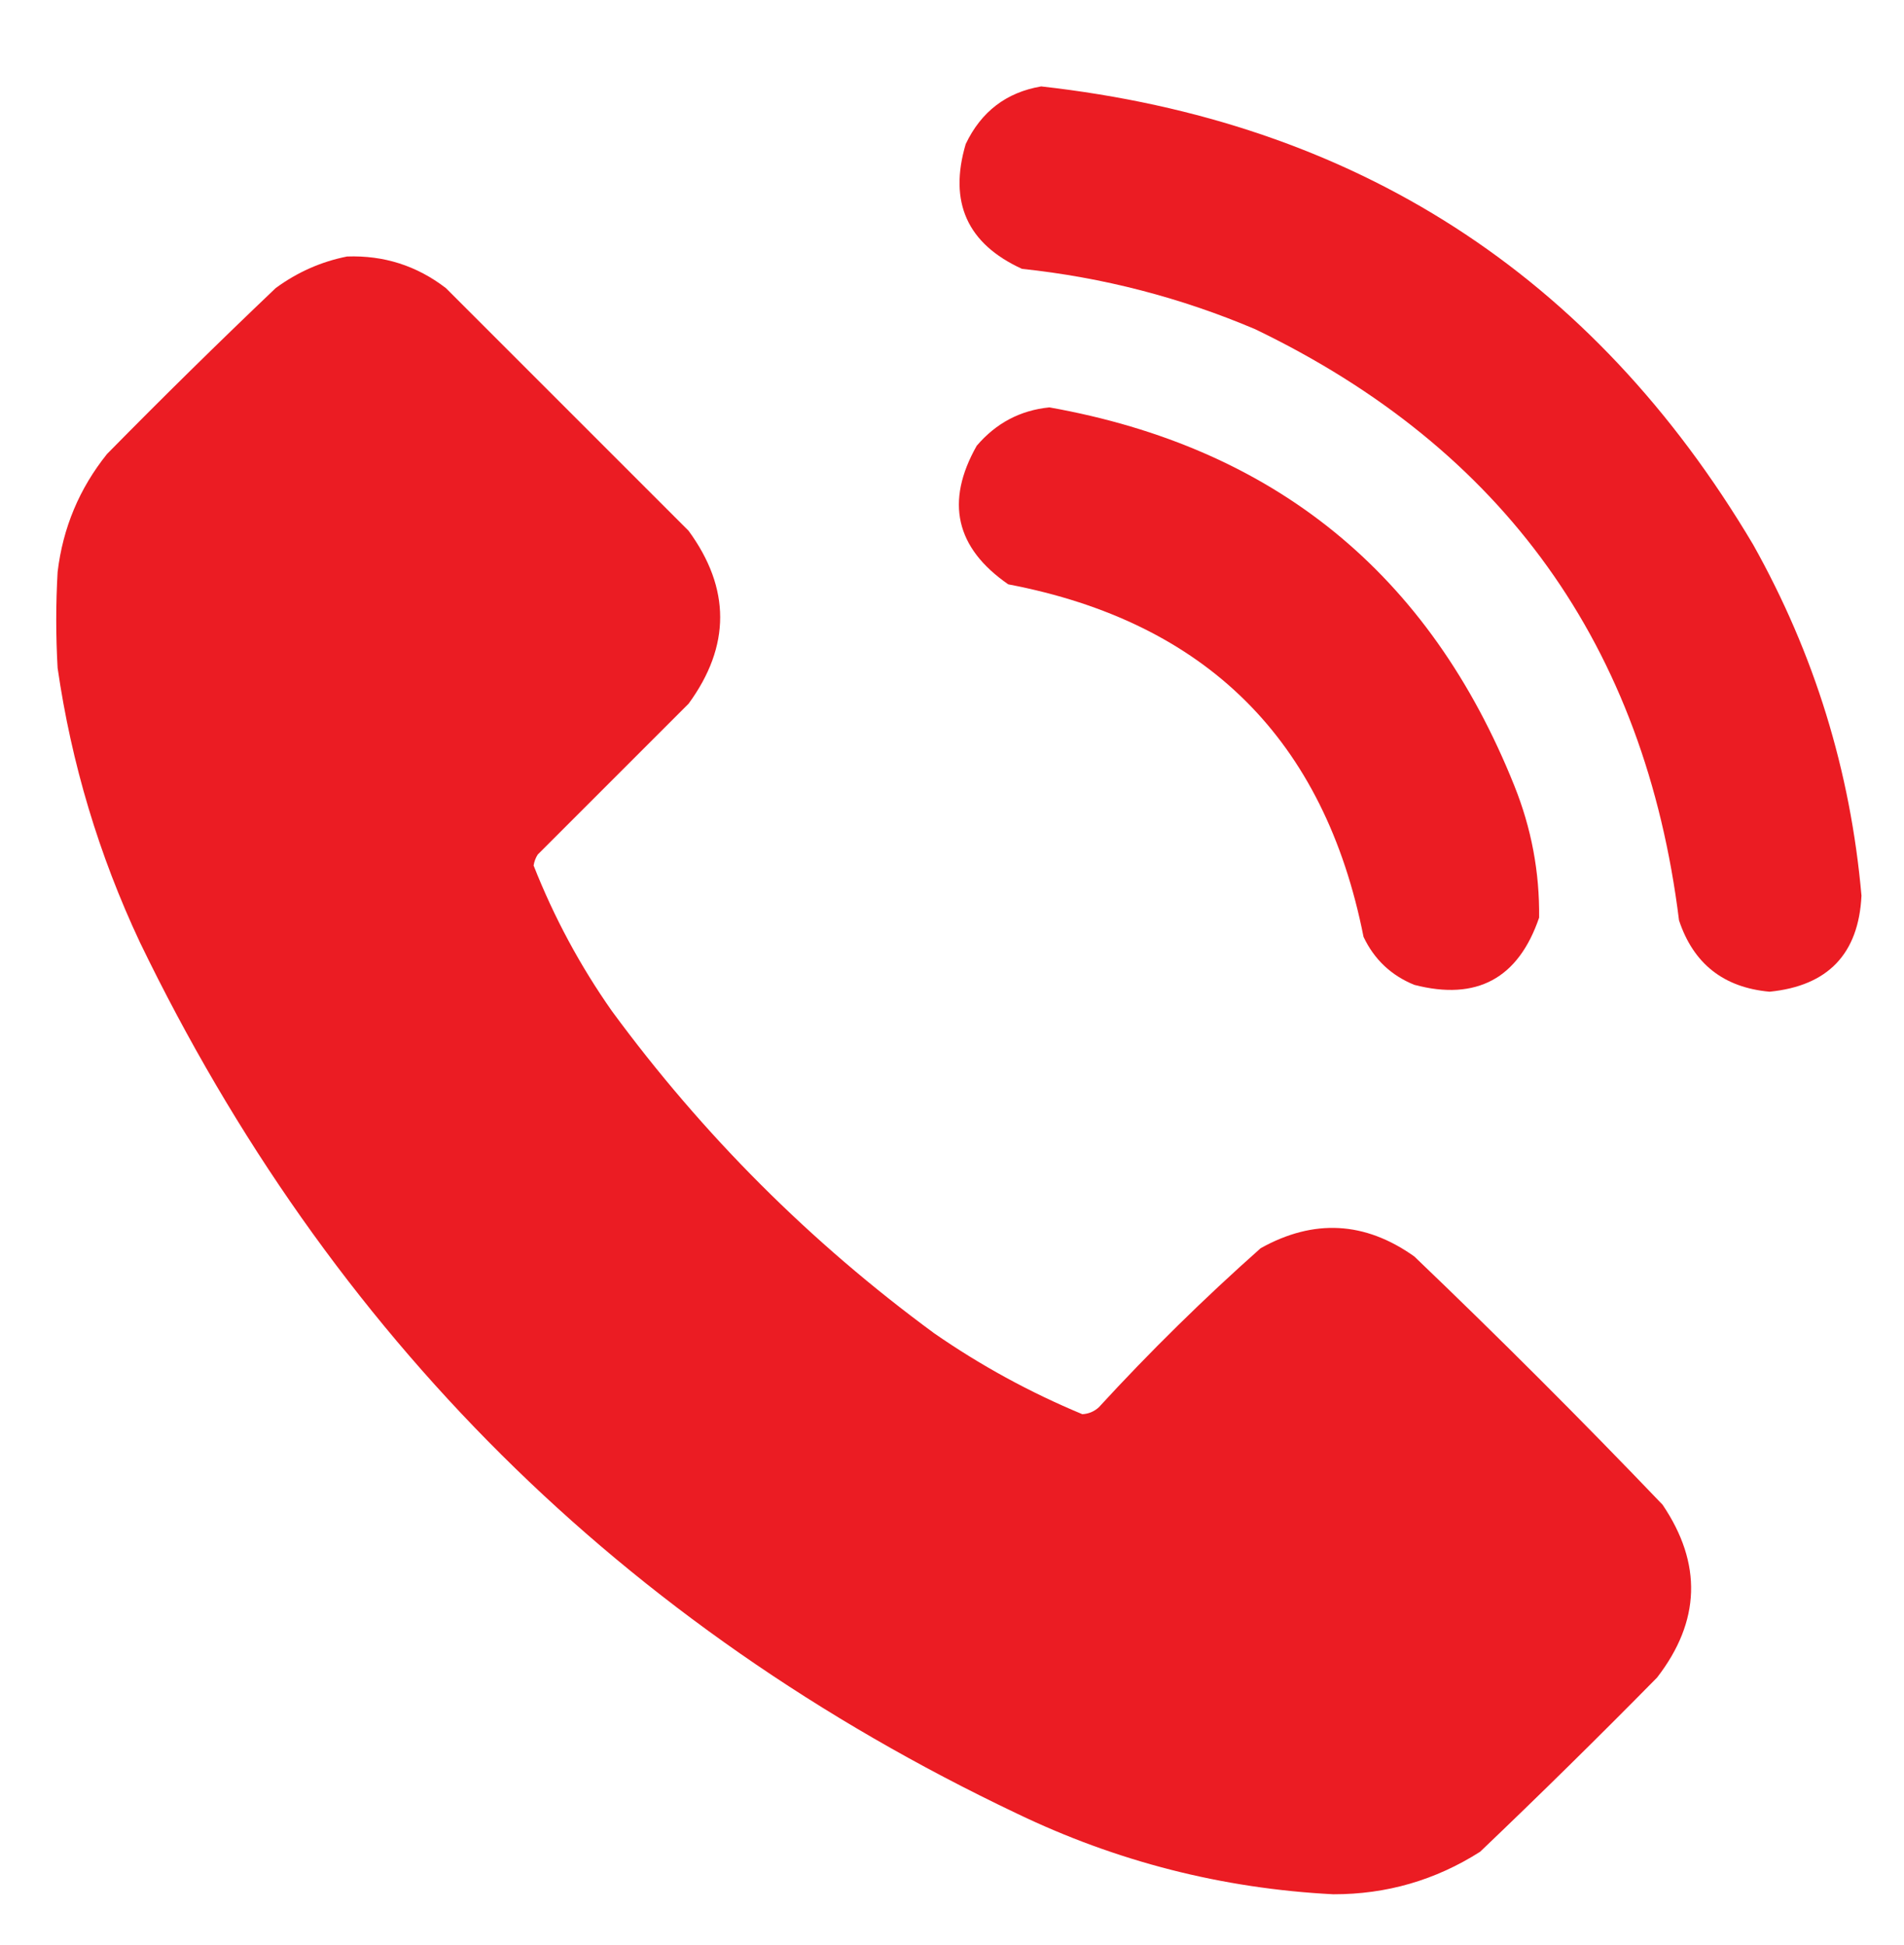
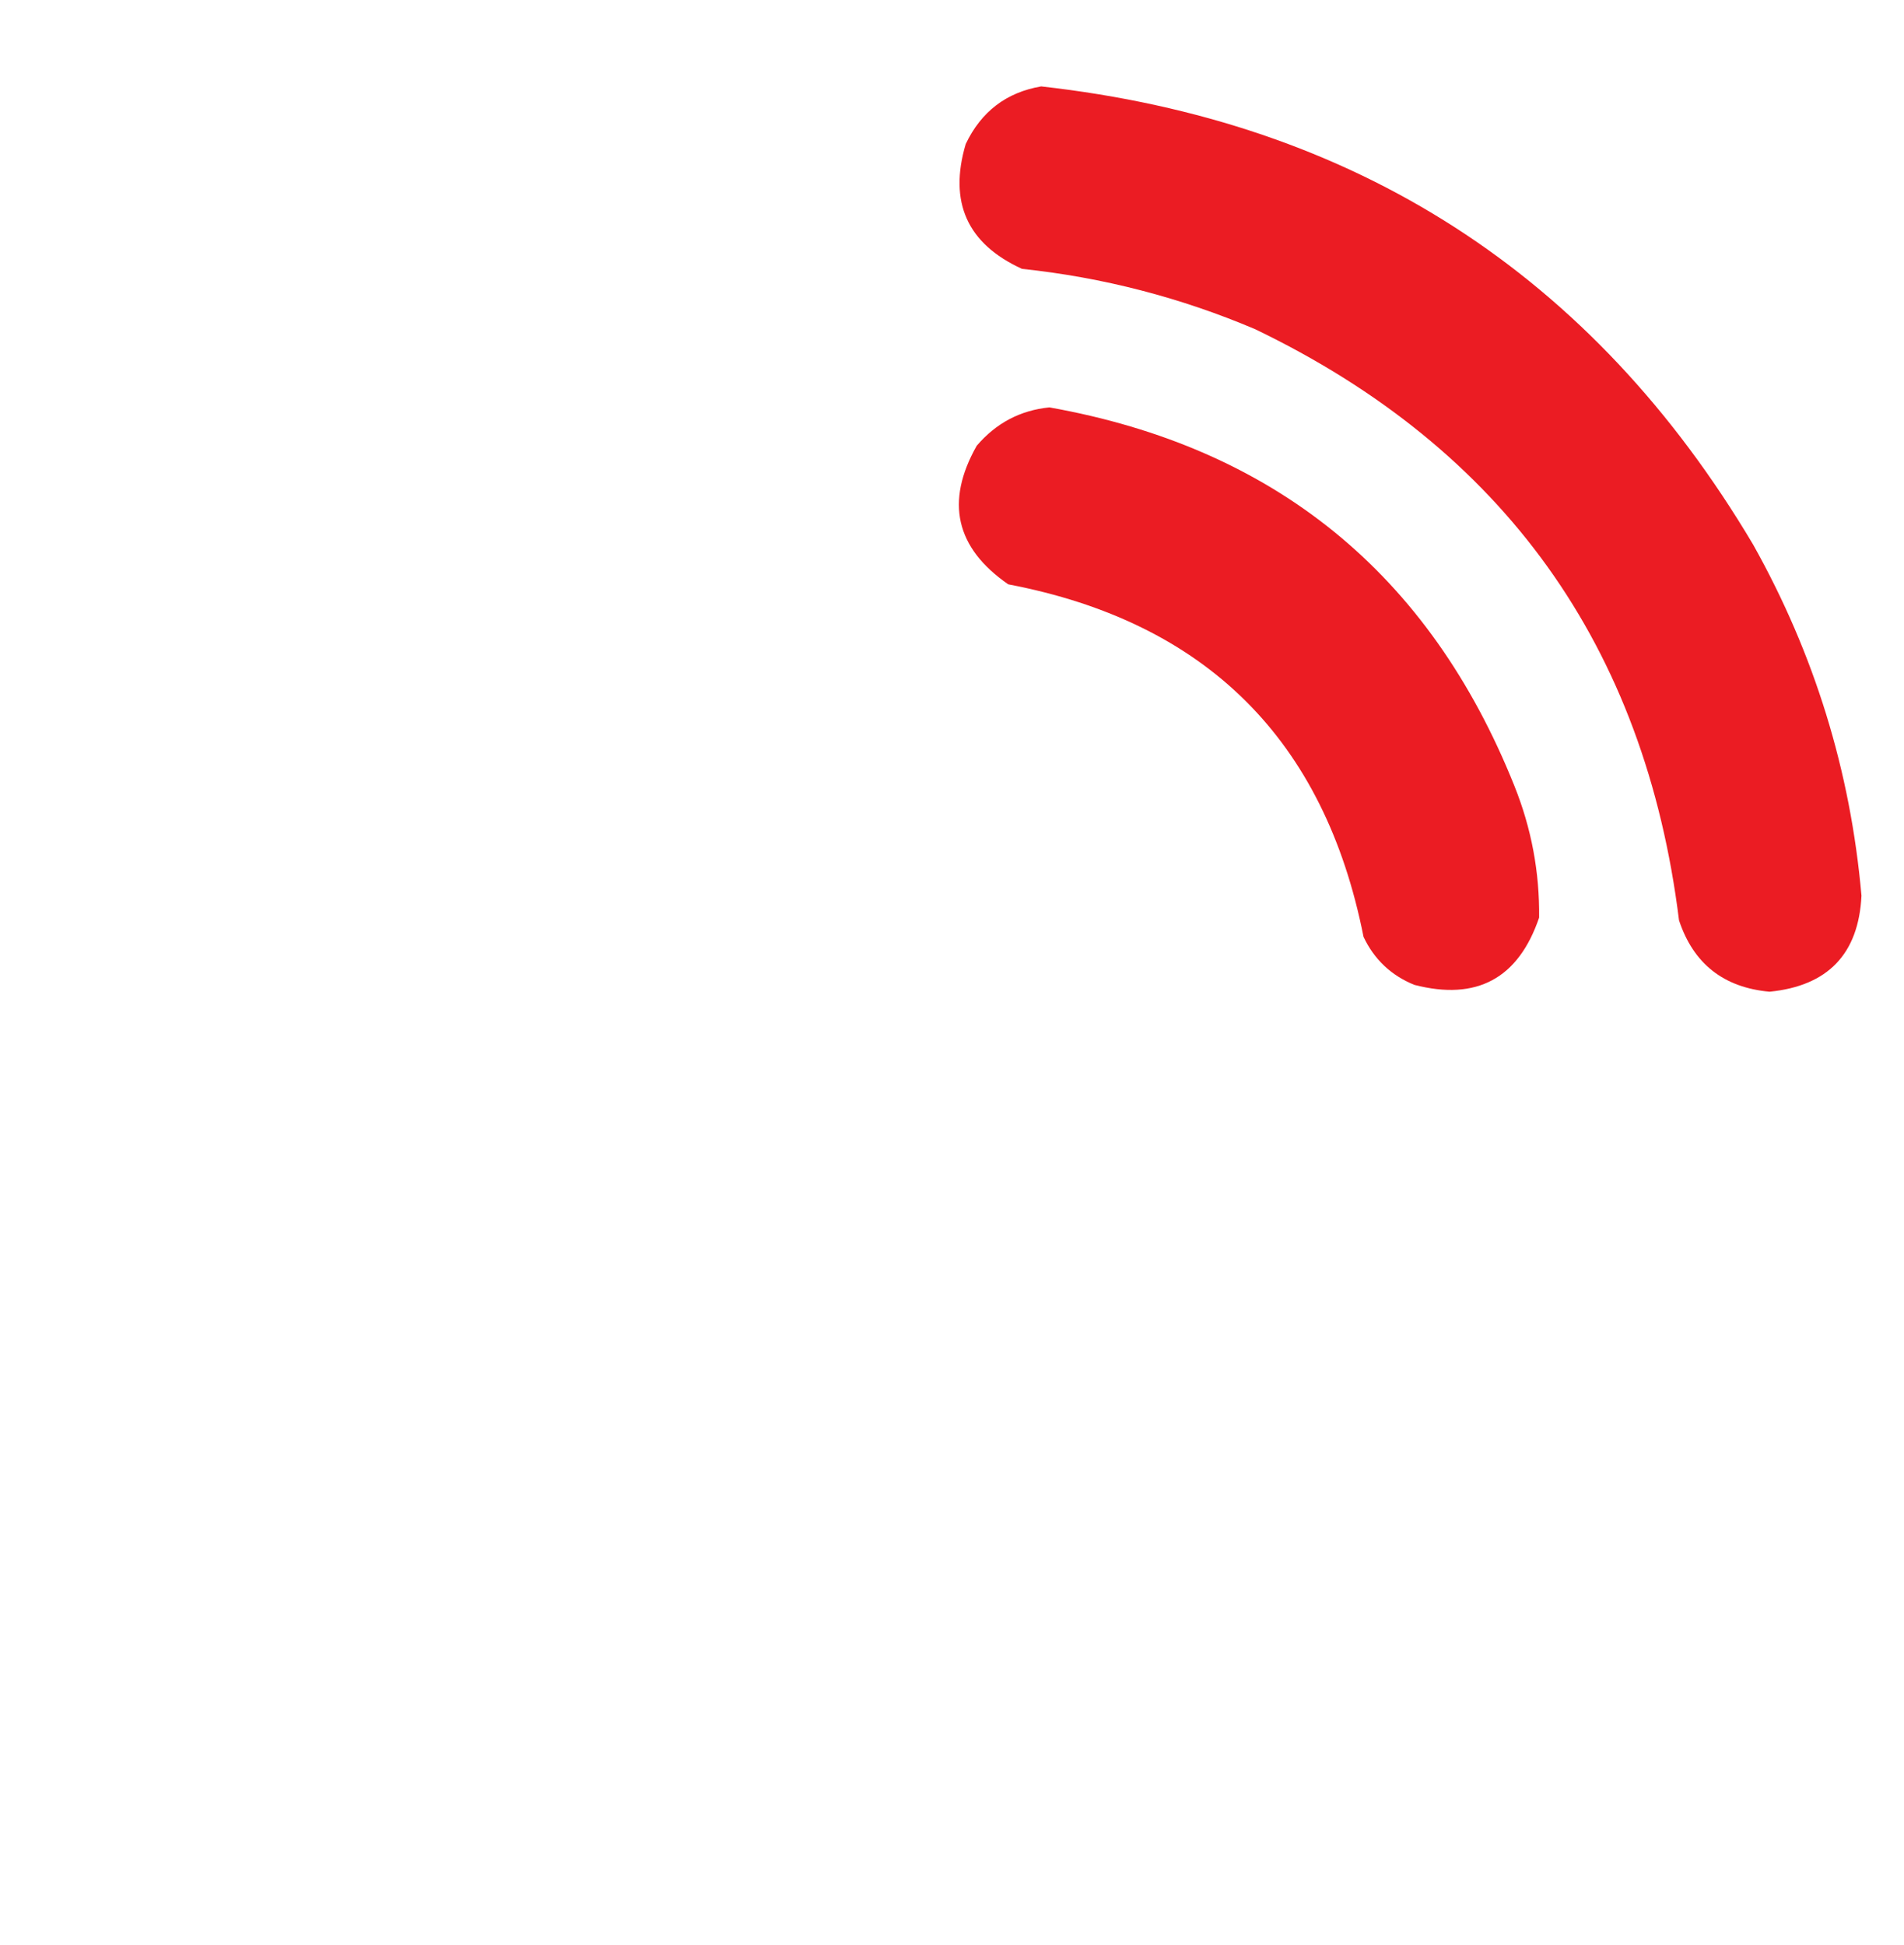
<svg xmlns="http://www.w3.org/2000/svg" width="694px" height="709px" style="shape-rendering:geometricPrecision; text-rendering:geometricPrecision; image-rendering:optimizeQuality; fill-rule:evenodd; clip-rule:evenodd">
  <g>
    <path style="opacity:1" fill="#eb1c23" d="M 379.5,31.5 C 494.003,44.297 580.503,99.964 639,198.5C 661.337,238.345 674.504,281.012 678.5,326.5C 677.459,347.71 666.293,359.377 645,361.5C 628.255,359.978 617.255,351.311 612,335.5C 599.569,235.438 548.069,163.605 457.5,120C 430.273,108.443 401.94,101.11 372.5,98C 352.561,88.879 345.727,73.713 352,52.5C 357.642,40.67 366.809,33.67 379.5,31.5 Z" />
  </g>
  <g>
-     <path style="opacity:1" fill="#eb1c23" d="M 126.5,93.5 C 139.908,93.025 151.908,96.859 162.5,105C 191.973,134.473 221.473,163.973 251,193.5C 266.333,214.5 266.333,235.5 251,256.5C 232.667,274.833 214.333,293.167 196,311.5C 195.219,312.729 194.719,314.062 194.5,315.5C 201.919,334.34 211.419,352.007 223,368.5C 256.167,413.667 295.333,452.833 340.5,486C 357.414,497.73 375.414,507.563 394.5,515.5C 396.791,515.378 398.791,514.545 400.5,513C 419.198,492.635 438.864,473.302 459.5,455C 478.837,444.209 497.504,445.209 515.5,458C 546.333,487.5 576.5,517.667 606,548.5C 620.513,569.971 619.846,590.971 604,611.5C 582.752,633.083 561.252,654.25 539.5,675C 523.218,685.364 505.384,690.531 486,690.5C 445.51,688.419 407.01,678.586 370.5,661C 226.754,592.587 120.254,486.754 51,343.5C 36.04,311.662 26.04,278.329 21,243.5C 20.333,231.833 20.333,220.167 21,208.5C 22.916,192.409 28.916,178.075 39,165.5C 59.195,144.971 79.695,124.805 100.5,105C 108.415,99.204 117.082,95.37 126.5,93.5 Z" />
-   </g>
+     </g>
  <g>
    <path style="opacity:1" fill="#eb1c23" d="M 382.5,148.5 C 464.564,163.114 521.064,209.114 552,286.5C 558.198,301.948 561.198,317.948 561,334.5C 553.414,356.71 538.248,364.877 515.5,359C 507.059,355.559 500.893,349.726 497,341.5C 482.753,269.586 439.586,226.753 367.5,213C 348.305,199.717 344.472,182.884 356,162.5C 363.055,154.225 371.889,149.558 382.5,148.5 Z" />
  </g>
</svg>